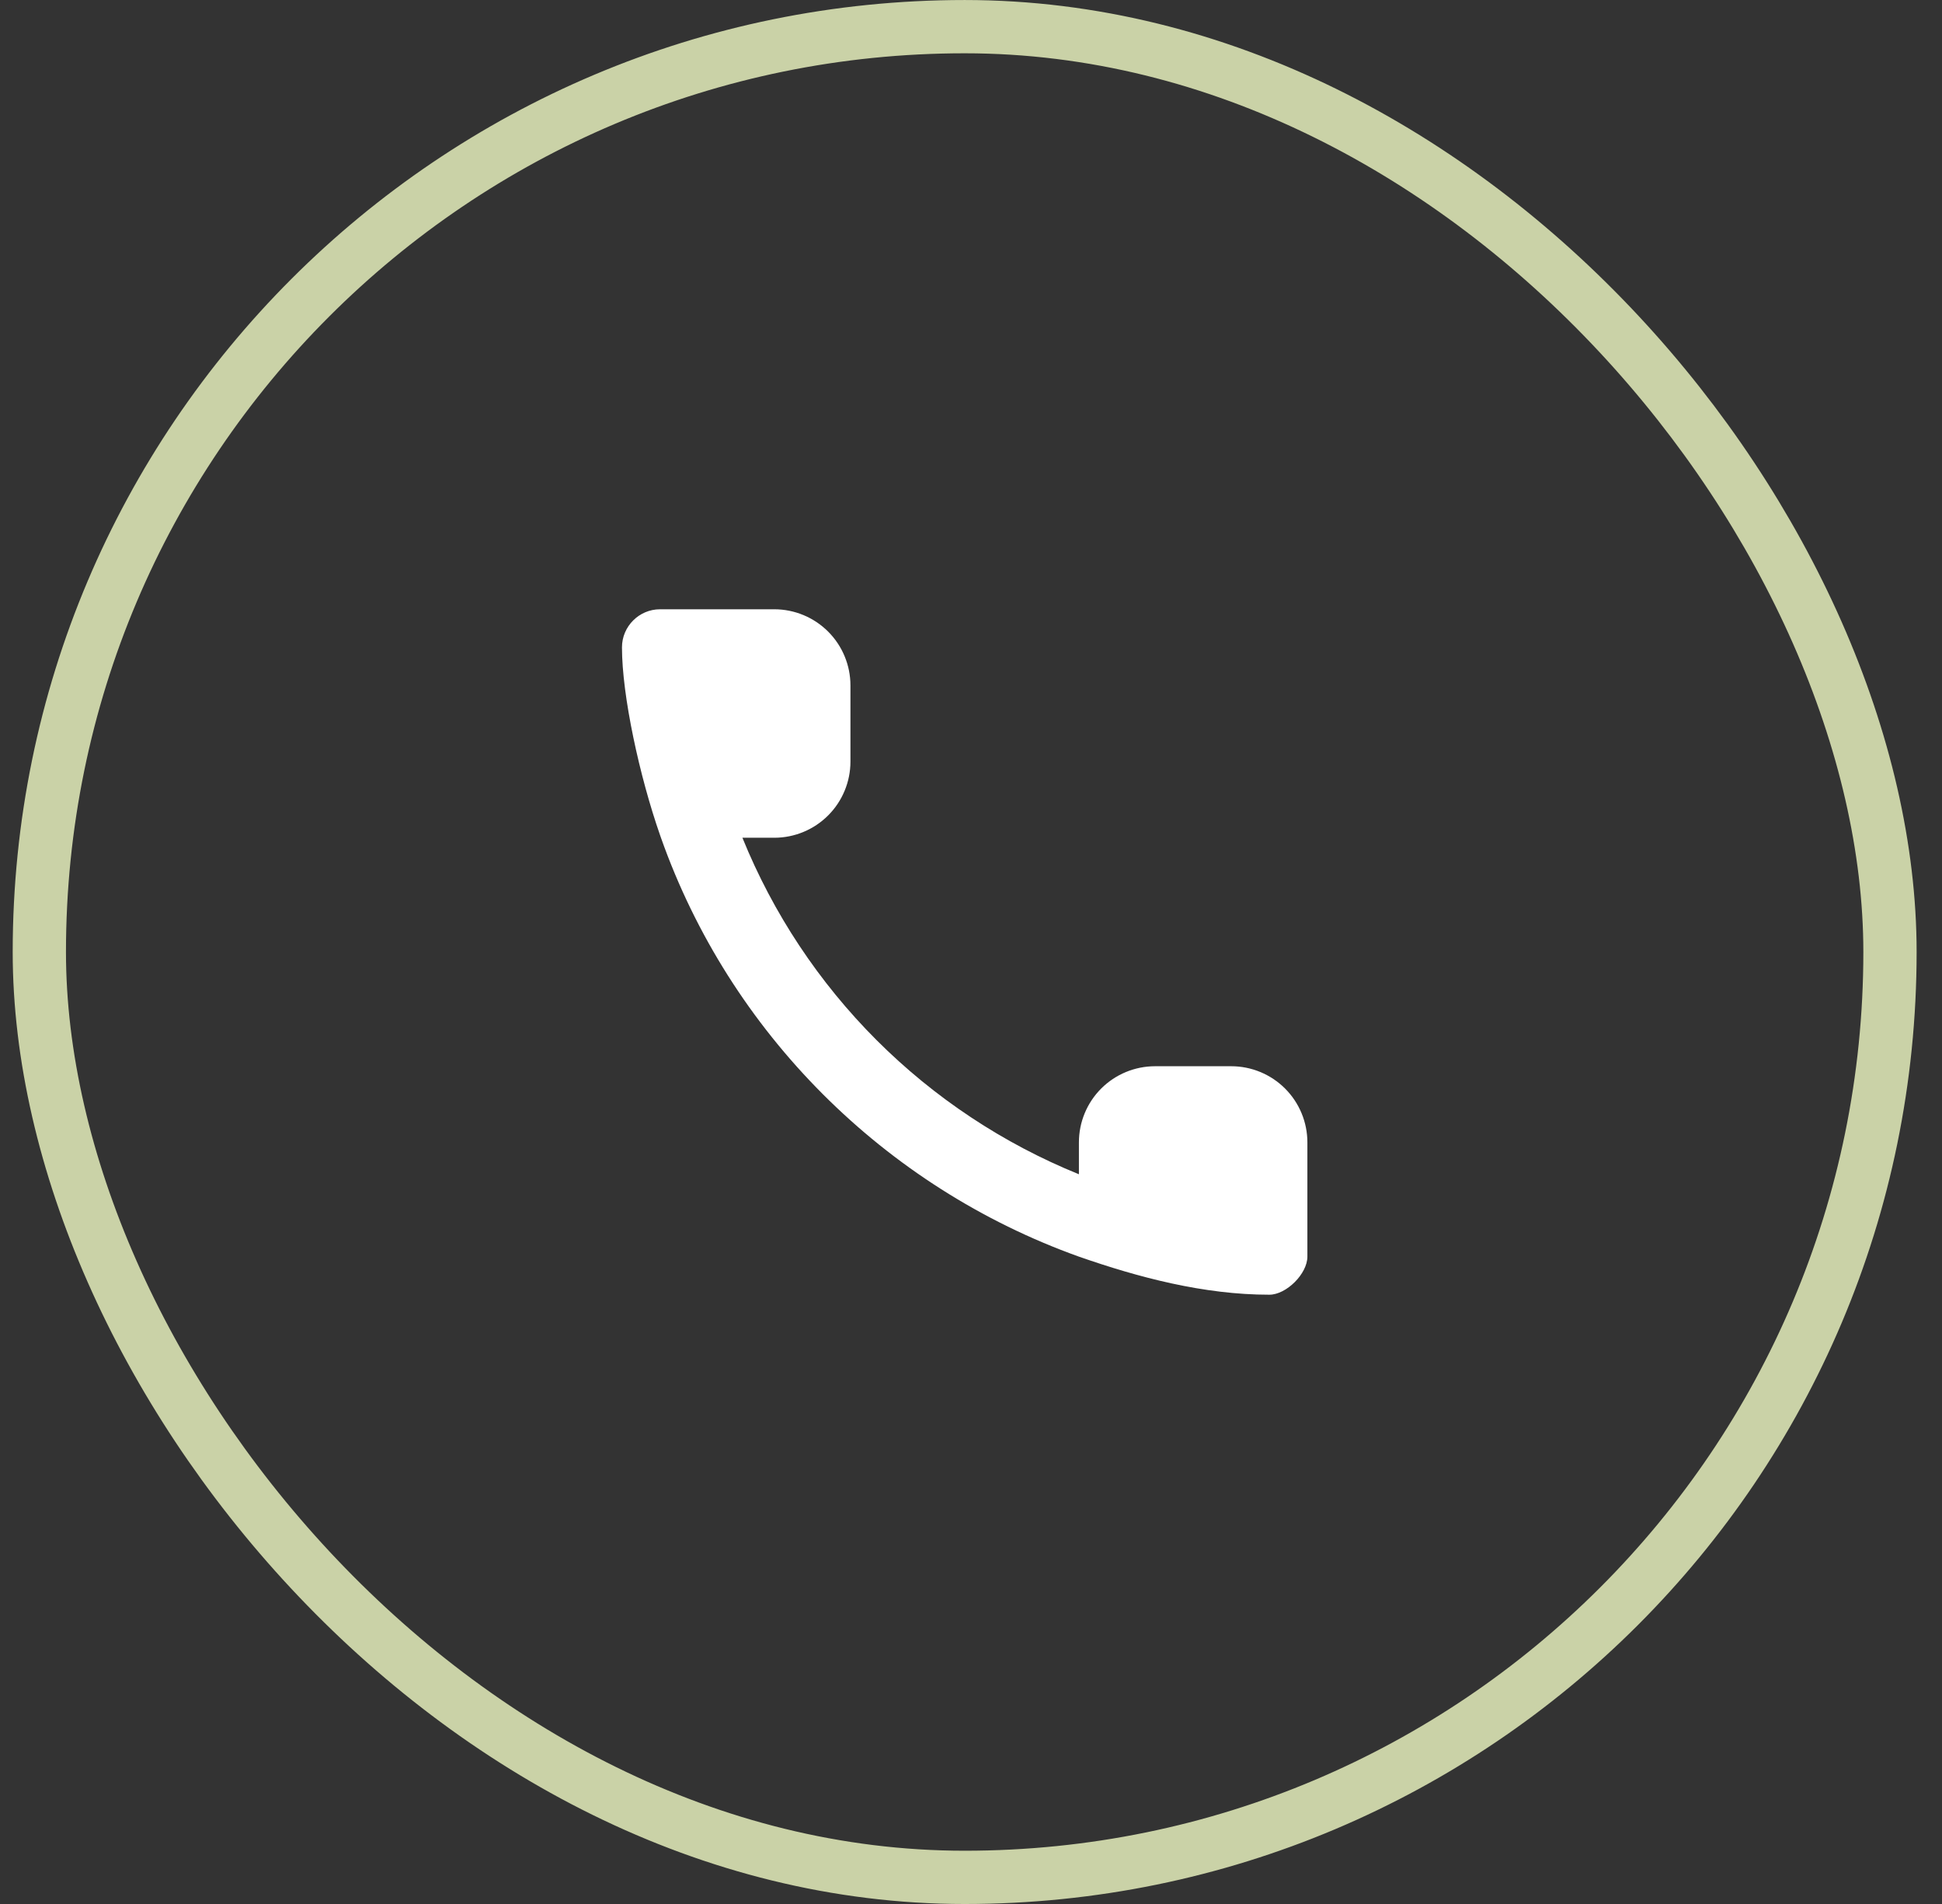
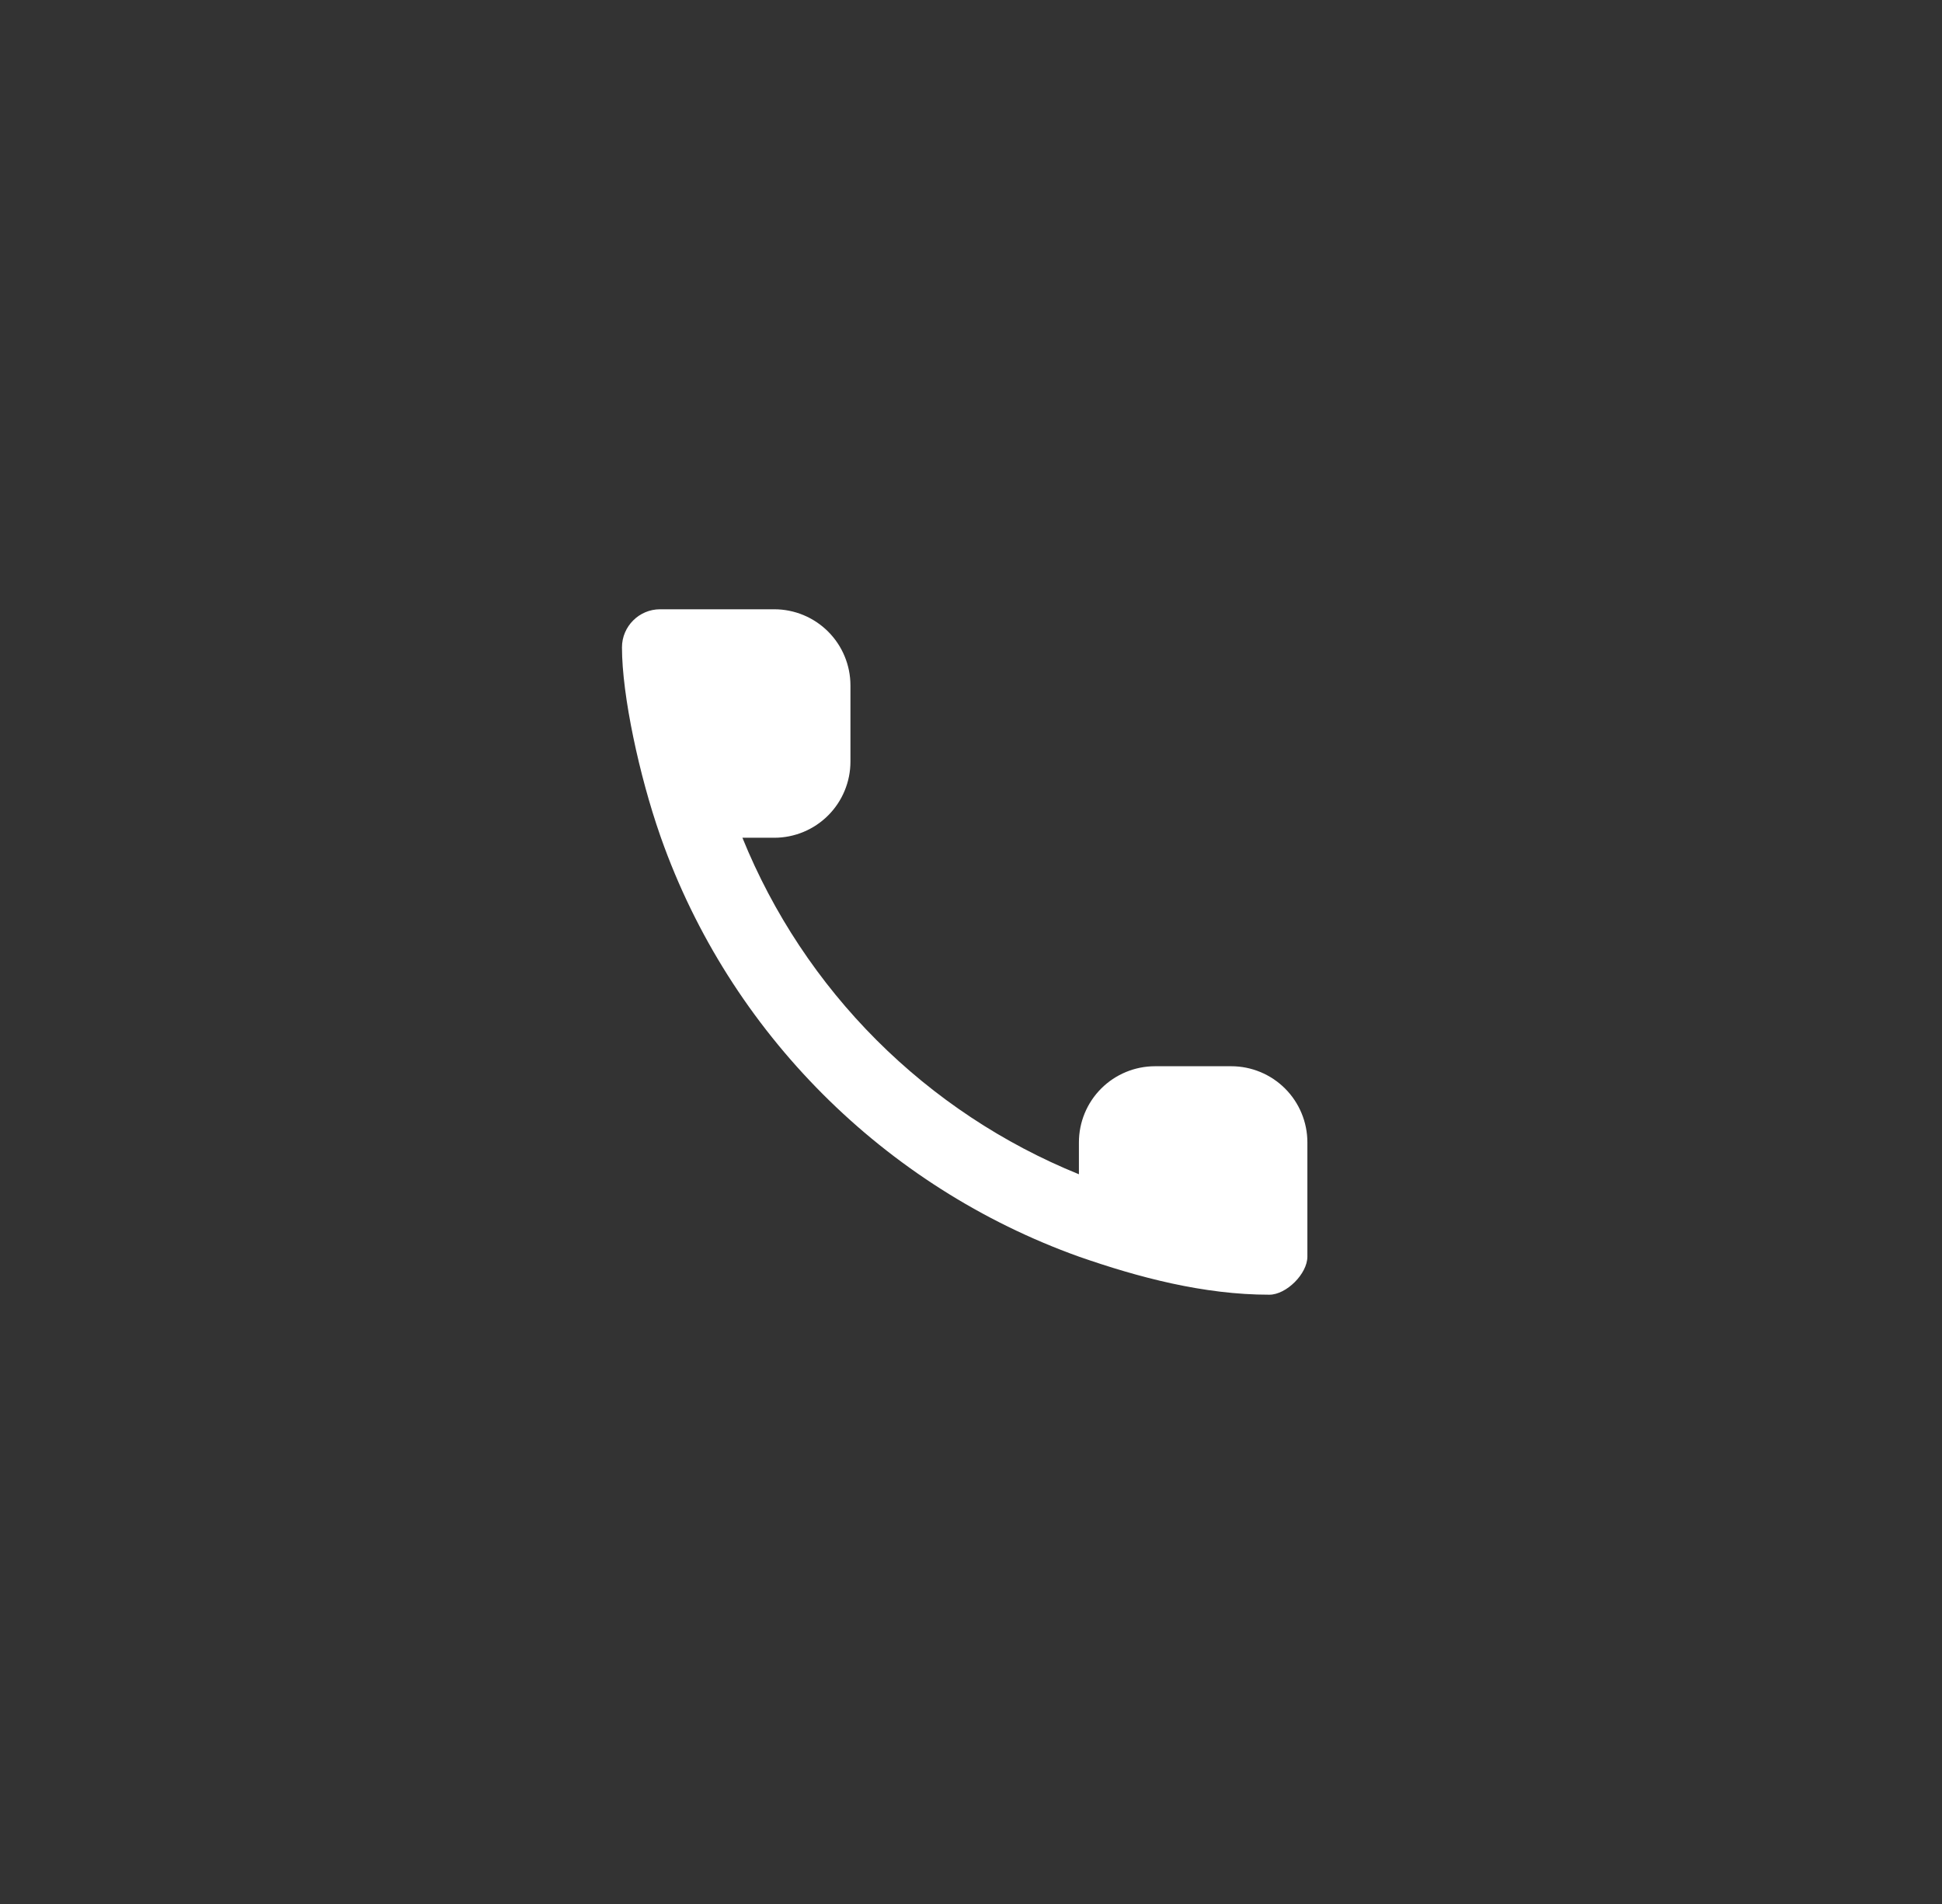
<svg xmlns="http://www.w3.org/2000/svg" width="51" height="50" viewBox="0 0 51 50" fill="none">
  <rect x="0" y="0" width="51" height="50" fill="#333333" stroke="none" />
-   <rect x="1.033" y="0.7" width="48.601" height="48.601" rx="24.3" stroke="#CAD2A7" stroke-width="1.399" />
  <path fill-rule="evenodd" clip-rule="evenodd" d="M17.358 22L17.334 21.931C16.794 20.384 16.334 18.27 16.334 17C16.334 16.45 16.784 16 17.334 16H20.334C20.864 16 21.373 16.211 21.748 16.586C22.123 16.961 22.334 17.47 22.334 18V20C22.334 20.53 22.123 21.039 21.748 21.414C21.373 21.789 20.864 22 20.334 22H19.497C20.304 23.989 21.502 25.796 23.02 27.314C24.538 28.832 26.345 30.03 28.334 30.837V30C28.334 29.47 28.544 28.961 28.919 28.586C29.294 28.211 29.803 28 30.334 28H32.334C32.864 28 33.373 28.211 33.748 28.586C34.123 28.961 34.334 29.47 34.334 30V33C34.334 33.45 33.783 34 33.334 34C31.608 34 29.893 33.544 28.334 33C23.22 31.168 19.166 27.114 17.358 22Z" fill="white" />
</svg>